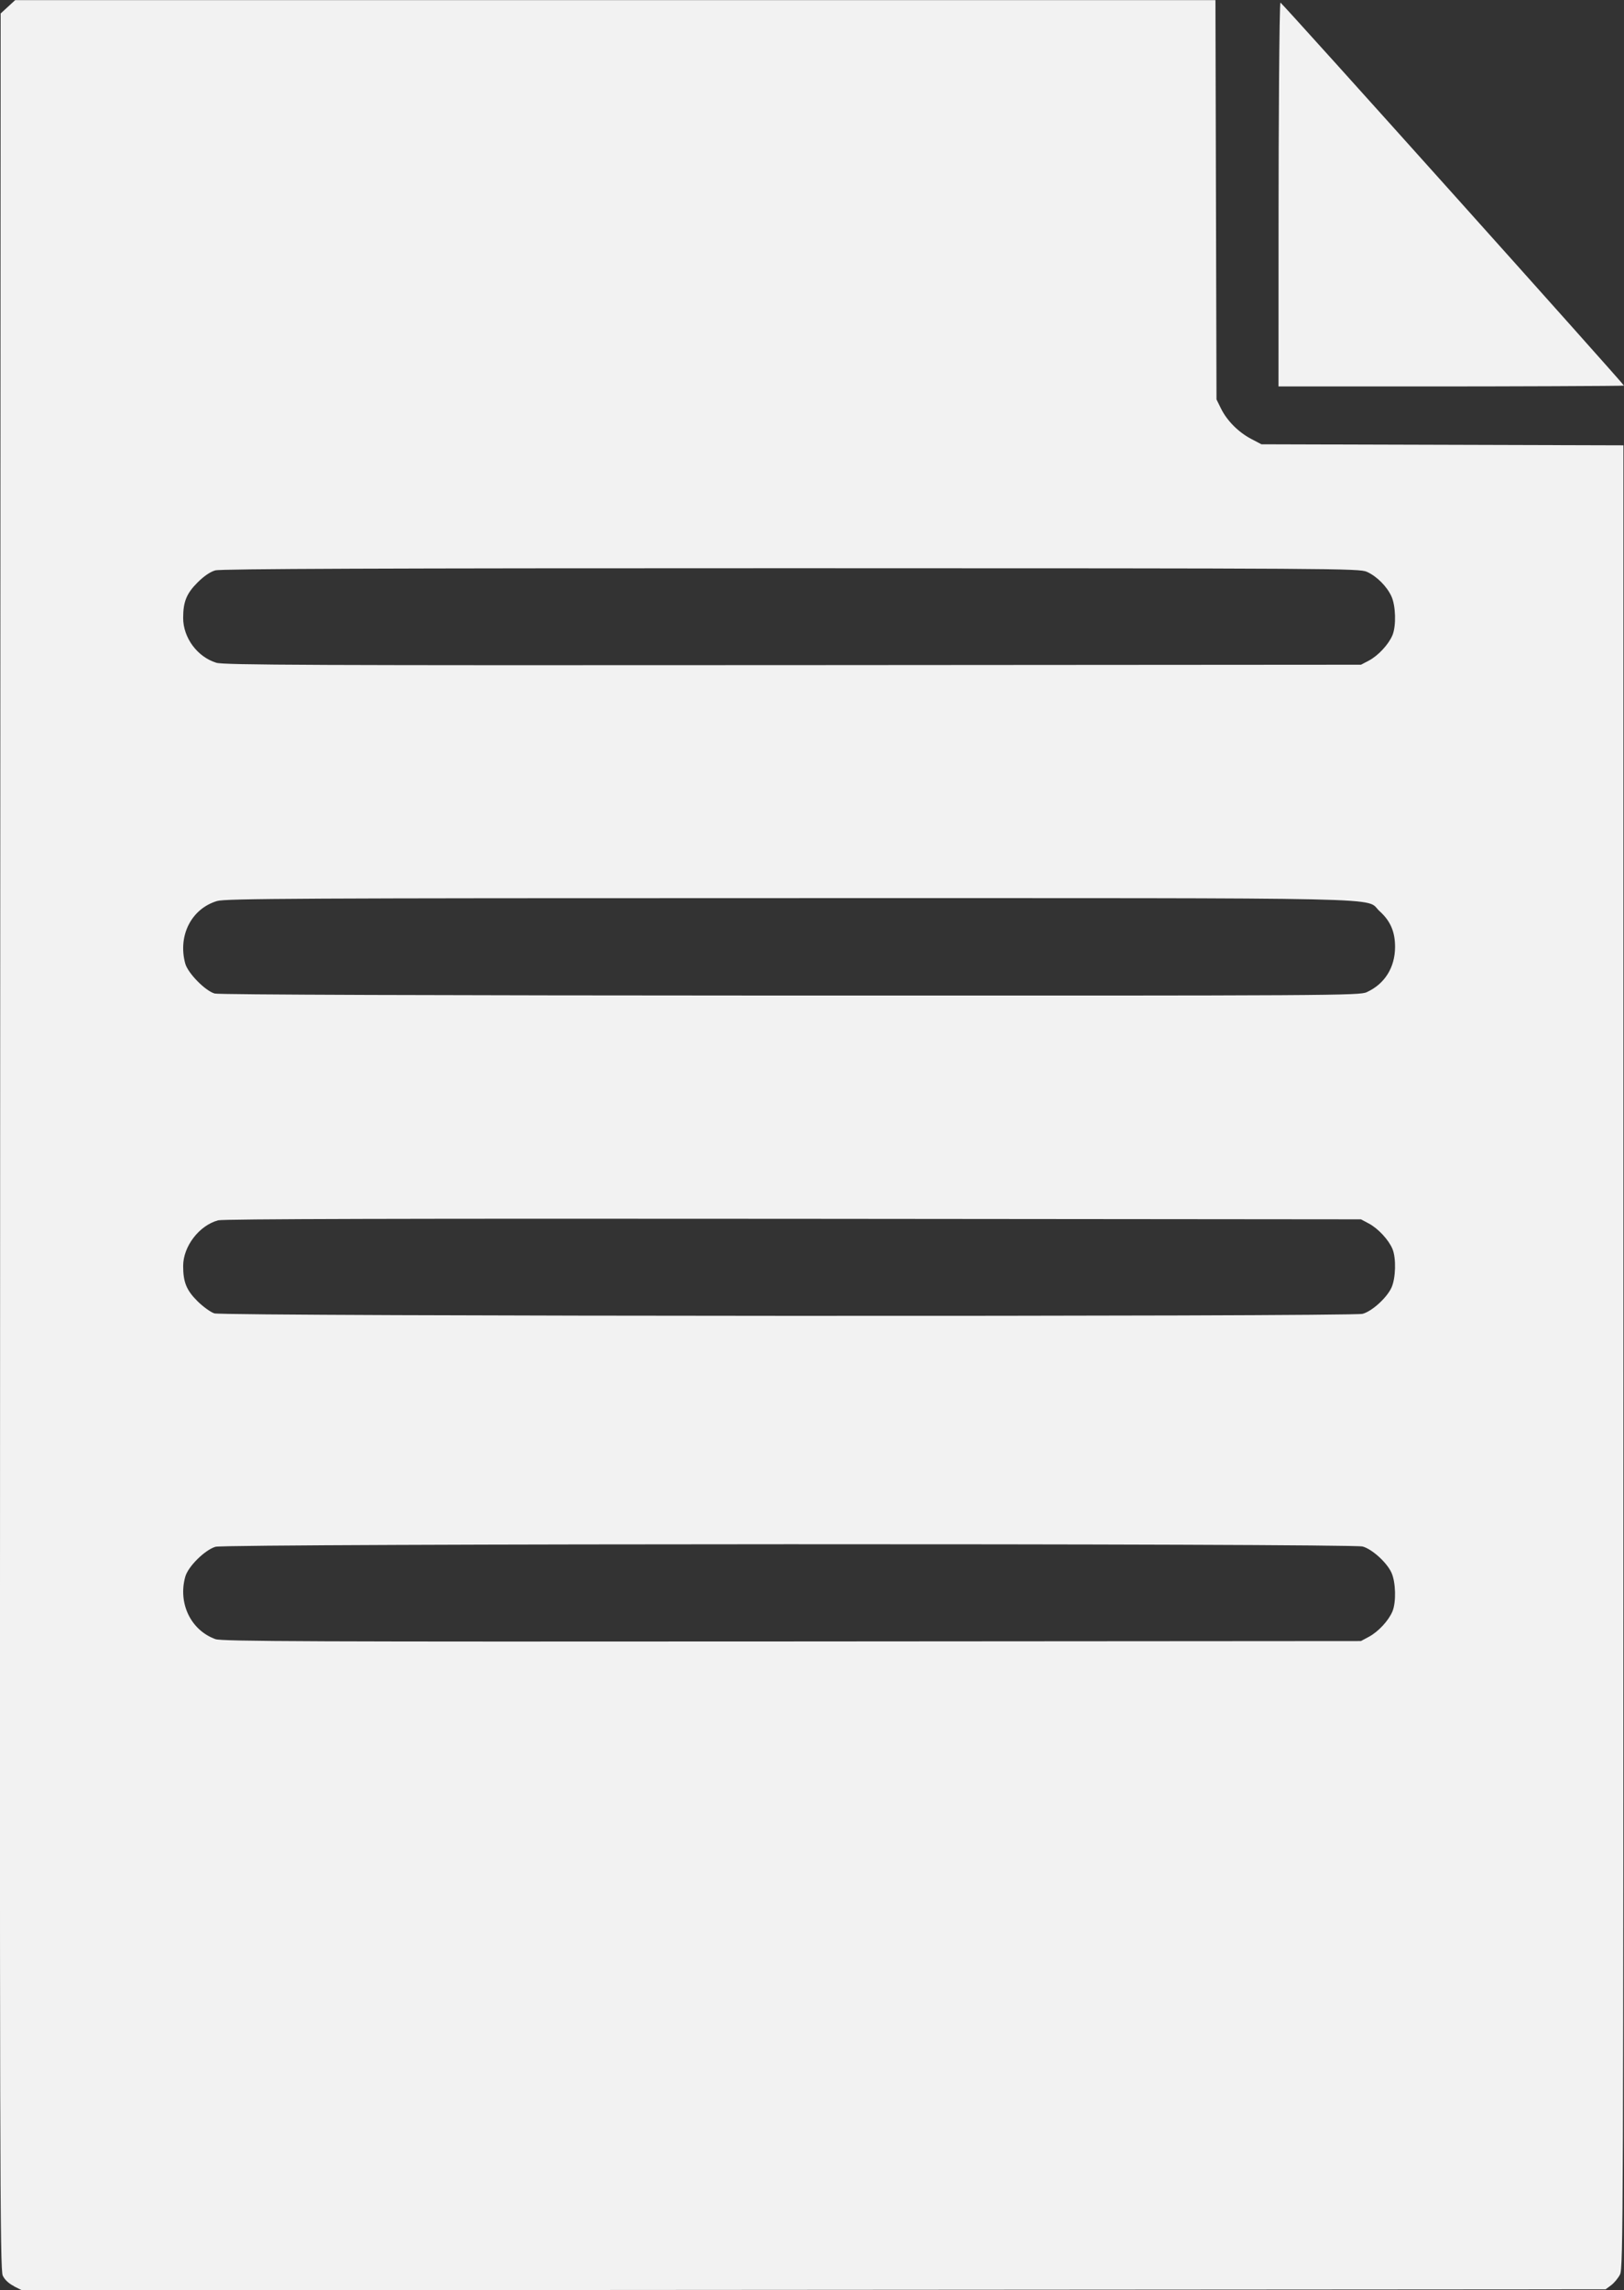
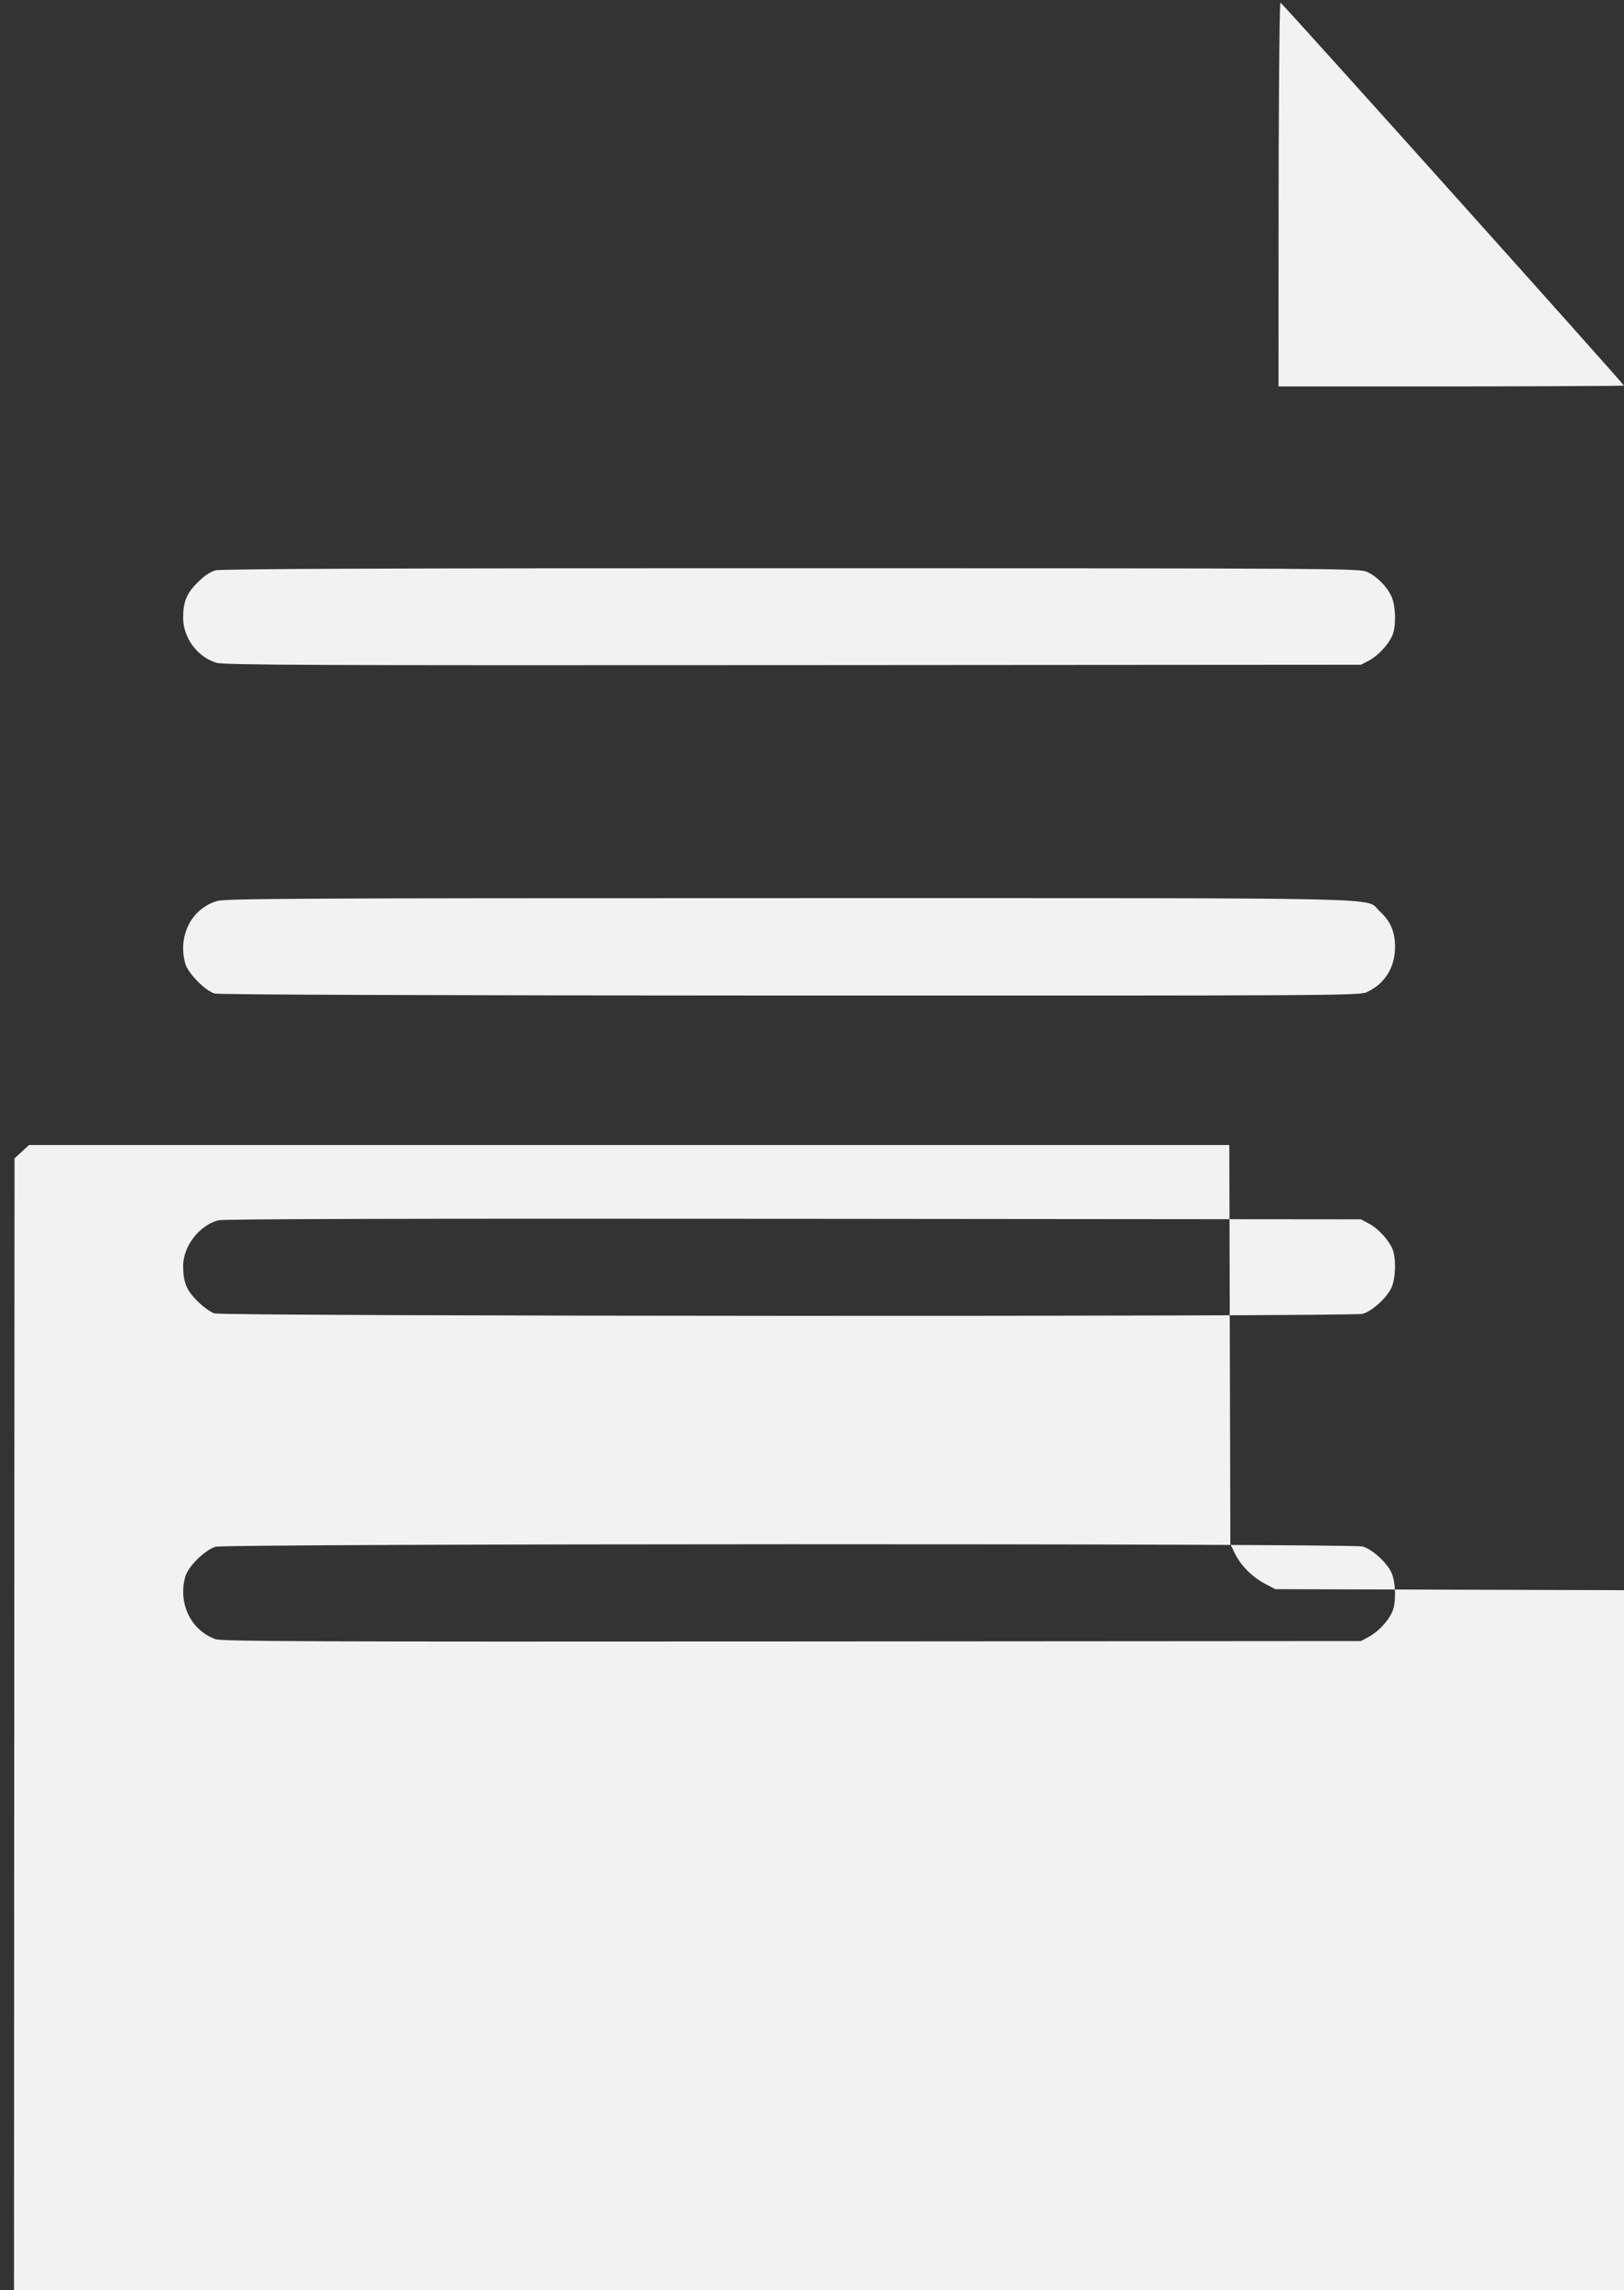
<svg xmlns="http://www.w3.org/2000/svg" xmlns:ns1="http://www.inkscape.org/namespaces/inkscape" xmlns:ns2="http://sodipodi.sourceforge.net/DTD/sodipodi-0.dtd" width="7.007mm" height="9.878mm" viewBox="0 0 24.828 35.001" id="svg2" version="1.1" ns1:version="0.91pre4 r13712" ns2:docname="doc.svg">
  <rect x="0" y="0" width="24.828" height="35.001" fill="#333333" stroke="none" />
  <defs id="defs4" />
  <ns2:namedview id="base" pagecolor="#ffffff" bordercolor="#666666" borderopacity="1.0" ns1:pageopacity="0.0" ns1:pageshadow="2" ns1:zoom="1.2480277" ns1:cx="-43.560795" ns1:cy="62.211008" ns1:document-units="px" ns1:current-layer="layer1" showgrid="false" fit-margin-top="0" fit-margin-left="0" fit-margin-right="0" fit-margin-bottom="0" ns1:window-width="1280" ns1:window-height="962" ns1:window-x="-8" ns1:window-y="-8" ns1:window-maximized="1" />
  <g ns1:label="Ebene 1" ns1:groupmode="layer" id="layer1" transform="translate(300.403,-104.742)">
-     <path style="fill:#f2f2f2;fill-opacity:1" d="m -300.189,139.681 c -0.079,-0.039 -0.142,-0.098 -0.172,-0.161 -0.043,-0.091 -0.047,-1.648 -0.04,-17.336 l 0.008,-17.236 0.111,-0.102 0.111,-0.102 9.175,0 9.175,0 0.008,3.051 0.008,3.051 0.069,0.14 c 0.091,0.185 0.266,0.361 0.46,0.463 l 0.158,0.083 2.767,0.008 2.767,0.008 0,13.926 c 0,13.199 -0.003,13.932 -0.052,14.029 -0.029,0.056 -0.09,0.13 -0.136,0.164 l -0.084,0.062 -12.105,0.008 -12.105,0.008 -0.124,-0.062 z m 20.715,-9.925 c 0.142,-0.076 0.3,-0.246 0.359,-0.387 0.059,-0.141 0.051,-0.448 -0.015,-0.592 -0.071,-0.156 -0.296,-0.36 -0.441,-0.4 -0.176,-0.049 -17.371,-0.045 -17.537,0.004 -0.163,0.048 -0.42,0.302 -0.463,0.459 -0.113,0.407 0.087,0.819 0.463,0.953 0.098,0.035 1.47,0.04 8.813,0.035 l 8.698,-0.006 z m -0.097,-4.935 c 0.145,-0.04 0.369,-0.244 0.441,-0.4 0.066,-0.144 0.074,-0.452 0.015,-0.592 -0.059,-0.14 -0.217,-0.31 -0.359,-0.387 l -0.122,-0.065 -8.679,-0.008 c -5.906,-0.005 -8.716,0.002 -8.793,0.023 -0.29,0.078 -0.535,0.398 -0.535,0.698 2.7e-4,0.247 0.05,0.37 0.219,0.538 0.085,0.084 0.201,0.168 0.258,0.186 0.146,0.046 17.39,0.053 17.555,0.007 z m 0.065,-4.917 c 0.272,-0.124 0.43,-0.376 0.431,-0.688 8.2e-4,-0.233 -0.071,-0.4 -0.238,-0.55 -0.237,-0.214 0.516,-0.198 -9.026,-0.198 -7.481,0 -8.617,0.006 -8.745,0.044 -0.393,0.117 -0.603,0.529 -0.487,0.956 0.04,0.146 0.305,0.417 0.45,0.458 0.062,0.018 3.358,0.029 8.797,0.031 8.362,0.002 8.702,-6e-5 8.818,-0.052 z m 0.032,-5.067 c 0.142,-0.076 0.3,-0.246 0.359,-0.387 0.059,-0.141 0.051,-0.448 -0.015,-0.593 -0.07,-0.153 -0.223,-0.307 -0.376,-0.376 -0.115,-0.052 -0.458,-0.054 -8.803,-0.055 -6.244,-3.6e-4 -8.716,0.009 -8.802,0.033 -0.077,0.021 -0.174,0.087 -0.273,0.186 -0.168,0.168 -0.219,0.295 -0.219,0.541 2.7e-4,0.303 0.216,0.595 0.507,0.685 0.114,0.035 1.442,0.041 8.817,0.036 l 8.683,-0.006 z m -1.382,-6.904 c 0,-1.039 0.01,-3.157 0.029,-3.151 0.03,0.01 5.251,5.83 5.251,5.853 0,0.007 -1.962,0.013 -2.783,0.013 l -2.498,0 z" id="path3347" ns1:connector-curvature="0" ns2:nodetypes="ccsccccccccscccscscccccssscsscscssssscsccsssccsssssscscssssscsscssssscs" />
+     <path style="fill:#f2f2f2;fill-opacity:1" d="m -300.189,139.681 l 0.008,-17.236 0.111,-0.102 0.111,-0.102 9.175,0 9.175,0 0.008,3.051 0.008,3.051 0.069,0.14 c 0.091,0.185 0.266,0.361 0.46,0.463 l 0.158,0.083 2.767,0.008 2.767,0.008 0,13.926 c 0,13.199 -0.003,13.932 -0.052,14.029 -0.029,0.056 -0.09,0.13 -0.136,0.164 l -0.084,0.062 -12.105,0.008 -12.105,0.008 -0.124,-0.062 z m 20.715,-9.925 c 0.142,-0.076 0.3,-0.246 0.359,-0.387 0.059,-0.141 0.051,-0.448 -0.015,-0.592 -0.071,-0.156 -0.296,-0.36 -0.441,-0.4 -0.176,-0.049 -17.371,-0.045 -17.537,0.004 -0.163,0.048 -0.42,0.302 -0.463,0.459 -0.113,0.407 0.087,0.819 0.463,0.953 0.098,0.035 1.47,0.04 8.813,0.035 l 8.698,-0.006 z m -0.097,-4.935 c 0.145,-0.04 0.369,-0.244 0.441,-0.4 0.066,-0.144 0.074,-0.452 0.015,-0.592 -0.059,-0.14 -0.217,-0.31 -0.359,-0.387 l -0.122,-0.065 -8.679,-0.008 c -5.906,-0.005 -8.716,0.002 -8.793,0.023 -0.29,0.078 -0.535,0.398 -0.535,0.698 2.7e-4,0.247 0.05,0.37 0.219,0.538 0.085,0.084 0.201,0.168 0.258,0.186 0.146,0.046 17.39,0.053 17.555,0.007 z m 0.065,-4.917 c 0.272,-0.124 0.43,-0.376 0.431,-0.688 8.2e-4,-0.233 -0.071,-0.4 -0.238,-0.55 -0.237,-0.214 0.516,-0.198 -9.026,-0.198 -7.481,0 -8.617,0.006 -8.745,0.044 -0.393,0.117 -0.603,0.529 -0.487,0.956 0.04,0.146 0.305,0.417 0.45,0.458 0.062,0.018 3.358,0.029 8.797,0.031 8.362,0.002 8.702,-6e-5 8.818,-0.052 z m 0.032,-5.067 c 0.142,-0.076 0.3,-0.246 0.359,-0.387 0.059,-0.141 0.051,-0.448 -0.015,-0.593 -0.07,-0.153 -0.223,-0.307 -0.376,-0.376 -0.115,-0.052 -0.458,-0.054 -8.803,-0.055 -6.244,-3.6e-4 -8.716,0.009 -8.802,0.033 -0.077,0.021 -0.174,0.087 -0.273,0.186 -0.168,0.168 -0.219,0.295 -0.219,0.541 2.7e-4,0.303 0.216,0.595 0.507,0.685 0.114,0.035 1.442,0.041 8.817,0.036 l 8.683,-0.006 z m -1.382,-6.904 c 0,-1.039 0.01,-3.157 0.029,-3.151 0.03,0.01 5.251,5.83 5.251,5.853 0,0.007 -1.962,0.013 -2.783,0.013 l -2.498,0 z" id="path3347" ns1:connector-curvature="0" ns2:nodetypes="ccsccccccccscccscscccccssscsscscssssscsccsssccsssssscscssssscsscssssscs" />
  </g>
</svg>